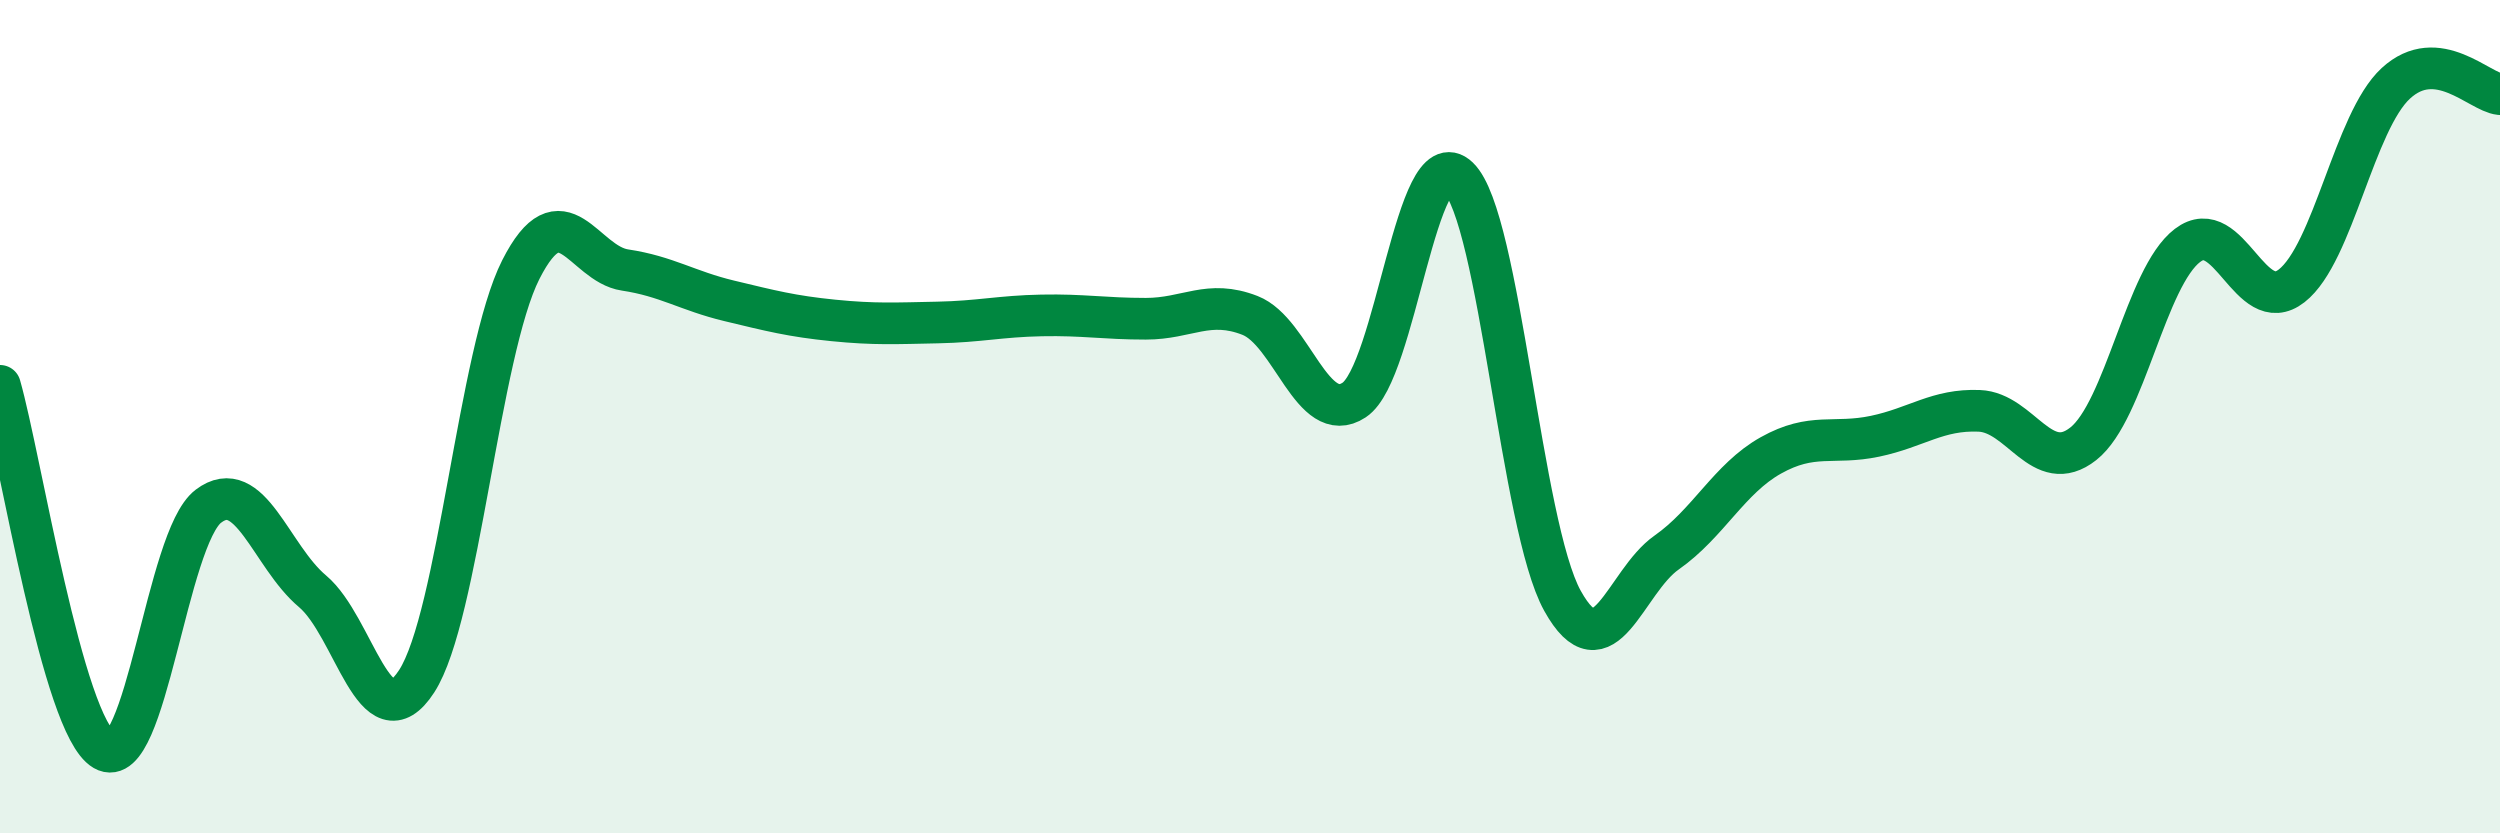
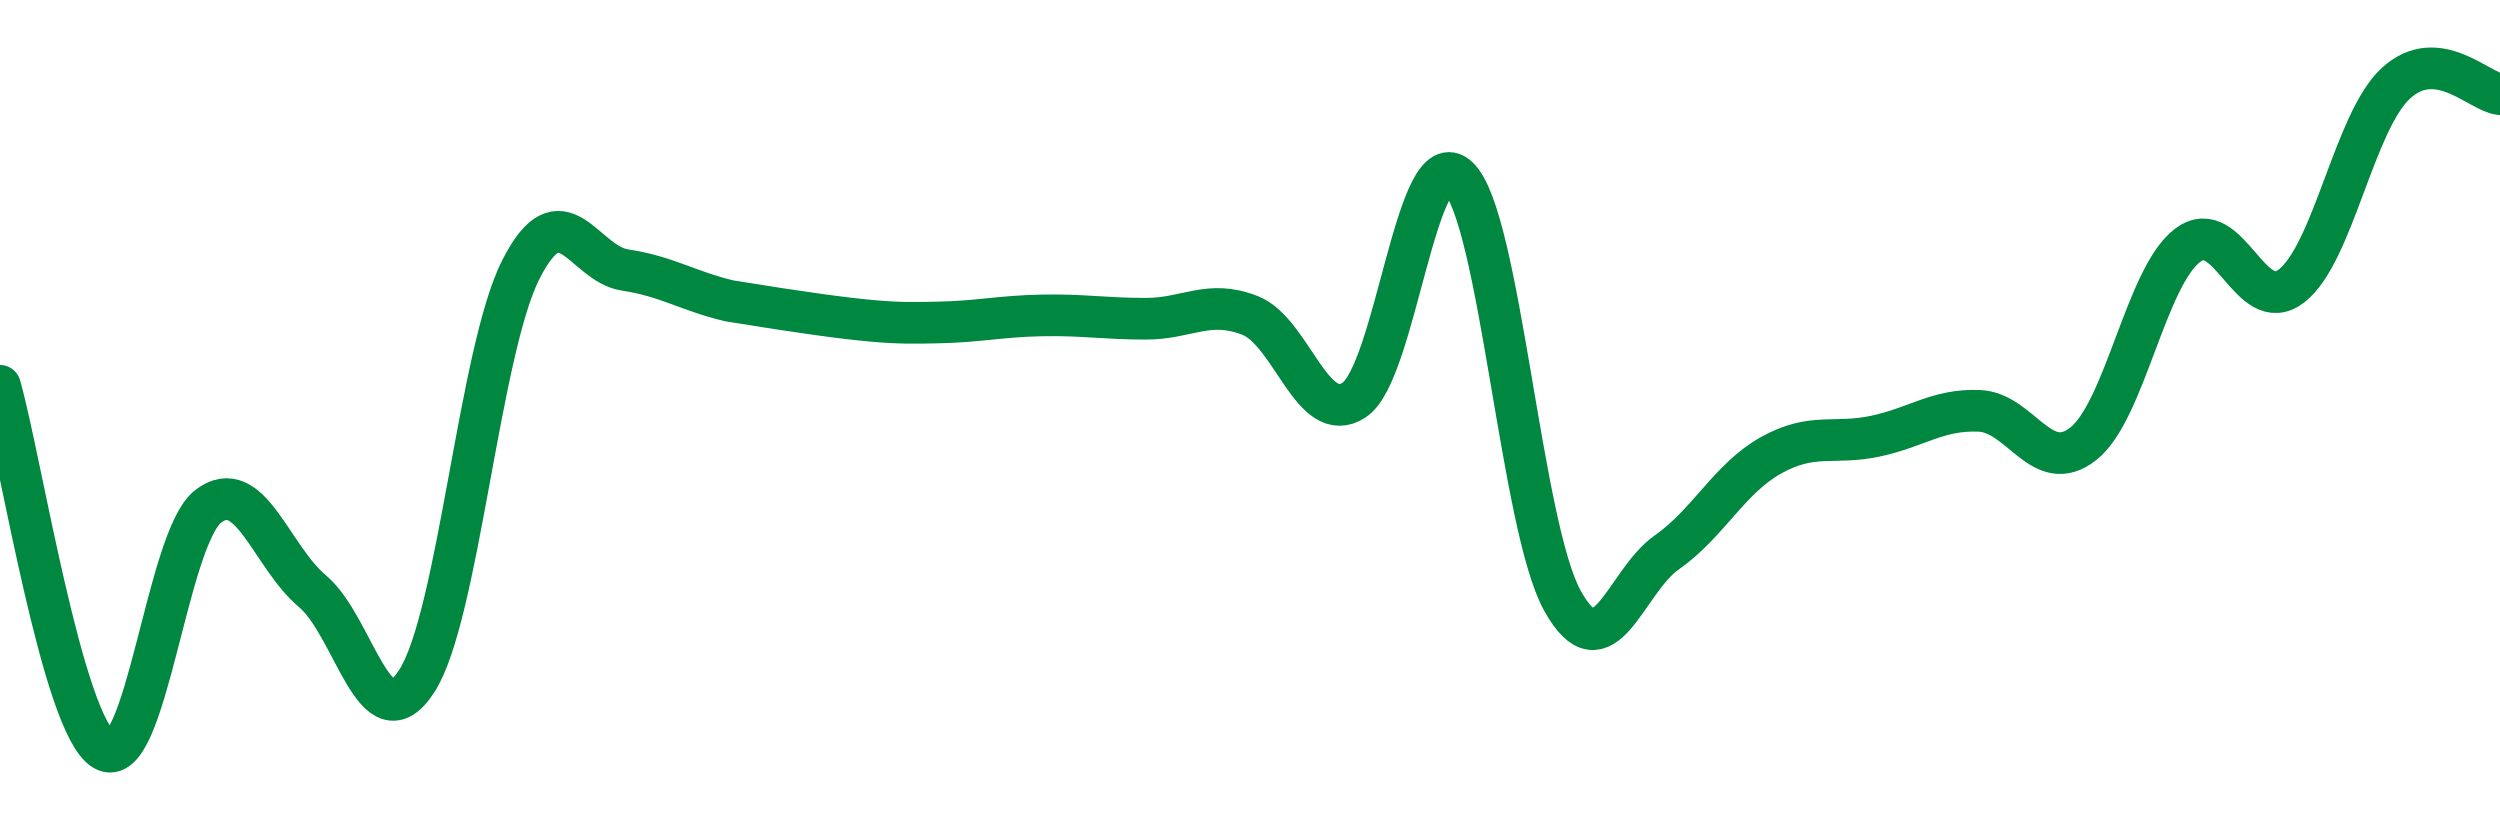
<svg xmlns="http://www.w3.org/2000/svg" width="60" height="20" viewBox="0 0 60 20">
-   <path d="M 0,9.26 C 0.5,11.01 1.5,17.42 2.5,18 C 3.5,18.58 4,12.91 5,12.15 C 6,11.39 6.5,13.35 7.5,14.19 C 8.5,15.03 9,17.89 10,16.35 C 11,14.81 11.5,8.44 12.5,6.47 C 13.5,4.5 14,6.33 15,6.48 C 16,6.63 16.5,6.98 17.5,7.22 C 18.5,7.46 19,7.59 20,7.69 C 21,7.79 21.5,7.76 22.5,7.74 C 23.5,7.72 24,7.59 25,7.57 C 26,7.55 26.5,7.65 27.5,7.65 C 28.5,7.65 29,7.18 30,7.57 C 31,7.96 31.5,10.26 32.5,9.6 C 33.5,8.94 34,3.3 35,4.26 C 36,5.22 36.5,12.62 37.5,14.42 C 38.5,16.22 39,13.96 40,13.26 C 41,12.56 41.5,11.49 42.5,10.93 C 43.5,10.37 44,10.68 45,10.47 C 46,10.26 46.5,9.82 47.5,9.86 C 48.5,9.9 49,11.44 50,10.65 C 51,9.86 51.5,6.65 52.5,5.89 C 53.5,5.13 54,7.64 55,6.86 C 56,6.08 56.5,2.92 57.5,2 C 58.5,1.08 59.5,2.21 60,2.26L60 20L0 20Z" fill="#008740" opacity="0.1" stroke-linecap="round" stroke-linejoin="round" />
-   <path d="M 0,9.26 C 0.5,11.01 1.5,17.42 2.5,18 C 3.5,18.58 4,12.91 5,12.15 C 6,11.39 6.5,13.35 7.5,14.19 C 8.5,15.03 9,17.89 10,16.35 C 11,14.81 11.5,8.44 12.5,6.47 C 13.5,4.5 14,6.33 15,6.48 C 16,6.63 16.5,6.98 17.5,7.22 C 18.5,7.46 19,7.59 20,7.69 C 21,7.79 21.5,7.76 22.5,7.74 C 23.5,7.72 24,7.59 25,7.57 C 26,7.55 26.5,7.65 27.5,7.65 C 28.5,7.65 29,7.18 30,7.57 C 31,7.96 31.5,10.26 32.5,9.6 C 33.5,8.94 34,3.3 35,4.26 C 36,5.22 36.5,12.62 37.5,14.42 C 38.5,16.22 39,13.96 40,13.26 C 41,12.56 41.5,11.49 42.5,10.93 C 43.5,10.37 44,10.68 45,10.47 C 46,10.26 46.5,9.82 47.5,9.86 C 48.5,9.9 49,11.44 50,10.65 C 51,9.86 51.5,6.65 52.5,5.89 C 53.5,5.13 54,7.64 55,6.86 C 56,6.08 56.5,2.92 57.5,2 C 58.5,1.08 59.5,2.21 60,2.26" stroke="#008740" stroke-width="1" fill="none" stroke-linecap="round" stroke-linejoin="round" />
+   <path d="M 0,9.26 C 0.5,11.01 1.5,17.42 2.5,18 C 3.5,18.58 4,12.91 5,12.15 C 6,11.39 6.5,13.35 7.5,14.19 C 8.5,15.03 9,17.89 10,16.35 C 11,14.81 11.5,8.44 12.5,6.47 C 13.5,4.5 14,6.33 15,6.48 C 16,6.63 16.5,6.98 17.5,7.22 C 21,7.79 21.5,7.76 22.5,7.74 C 23.5,7.72 24,7.59 25,7.57 C 26,7.55 26.5,7.65 27.5,7.65 C 28.5,7.65 29,7.18 30,7.57 C 31,7.96 31.5,10.26 32.5,9.6 C 33.5,8.94 34,3.3 35,4.26 C 36,5.22 36.5,12.62 37.5,14.42 C 38.5,16.22 39,13.96 40,13.26 C 41,12.56 41.5,11.49 42.5,10.93 C 43.5,10.37 44,10.68 45,10.47 C 46,10.26 46.5,9.82 47.5,9.86 C 48.5,9.9 49,11.44 50,10.65 C 51,9.86 51.5,6.65 52.5,5.89 C 53.5,5.13 54,7.64 55,6.86 C 56,6.08 56.5,2.92 57.5,2 C 58.5,1.08 59.5,2.21 60,2.26" stroke="#008740" stroke-width="1" fill="none" stroke-linecap="round" stroke-linejoin="round" />
</svg>